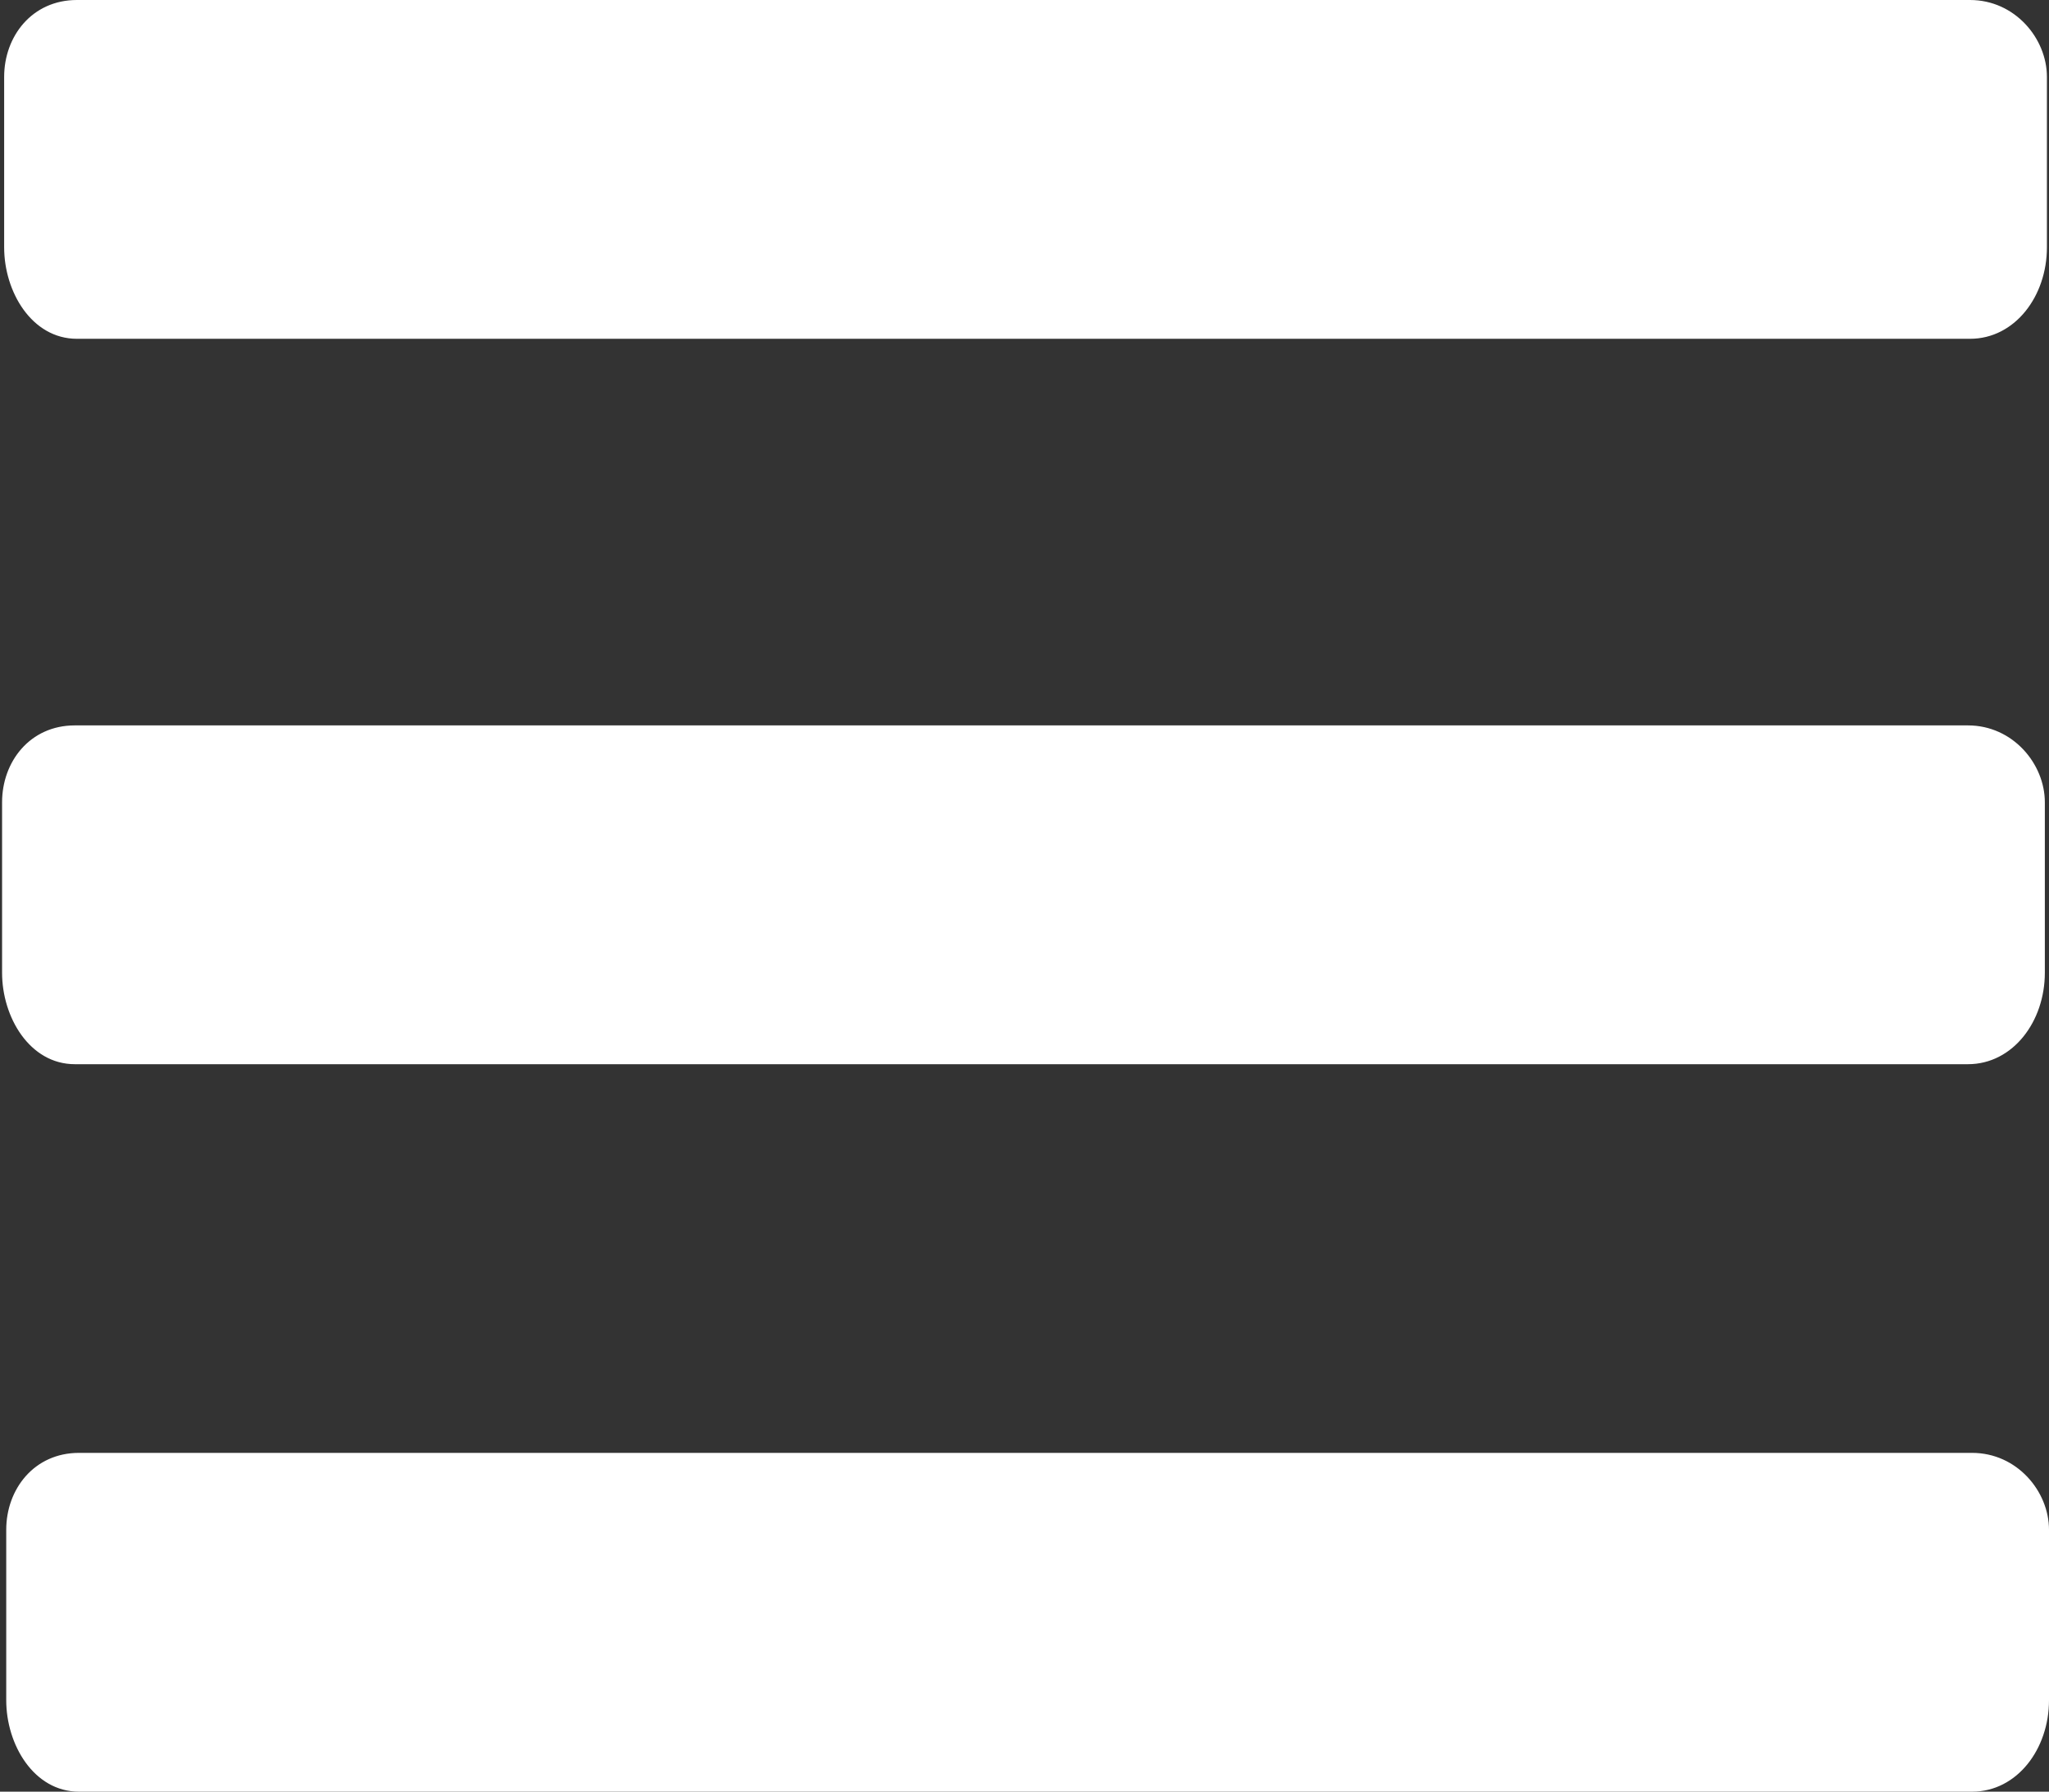
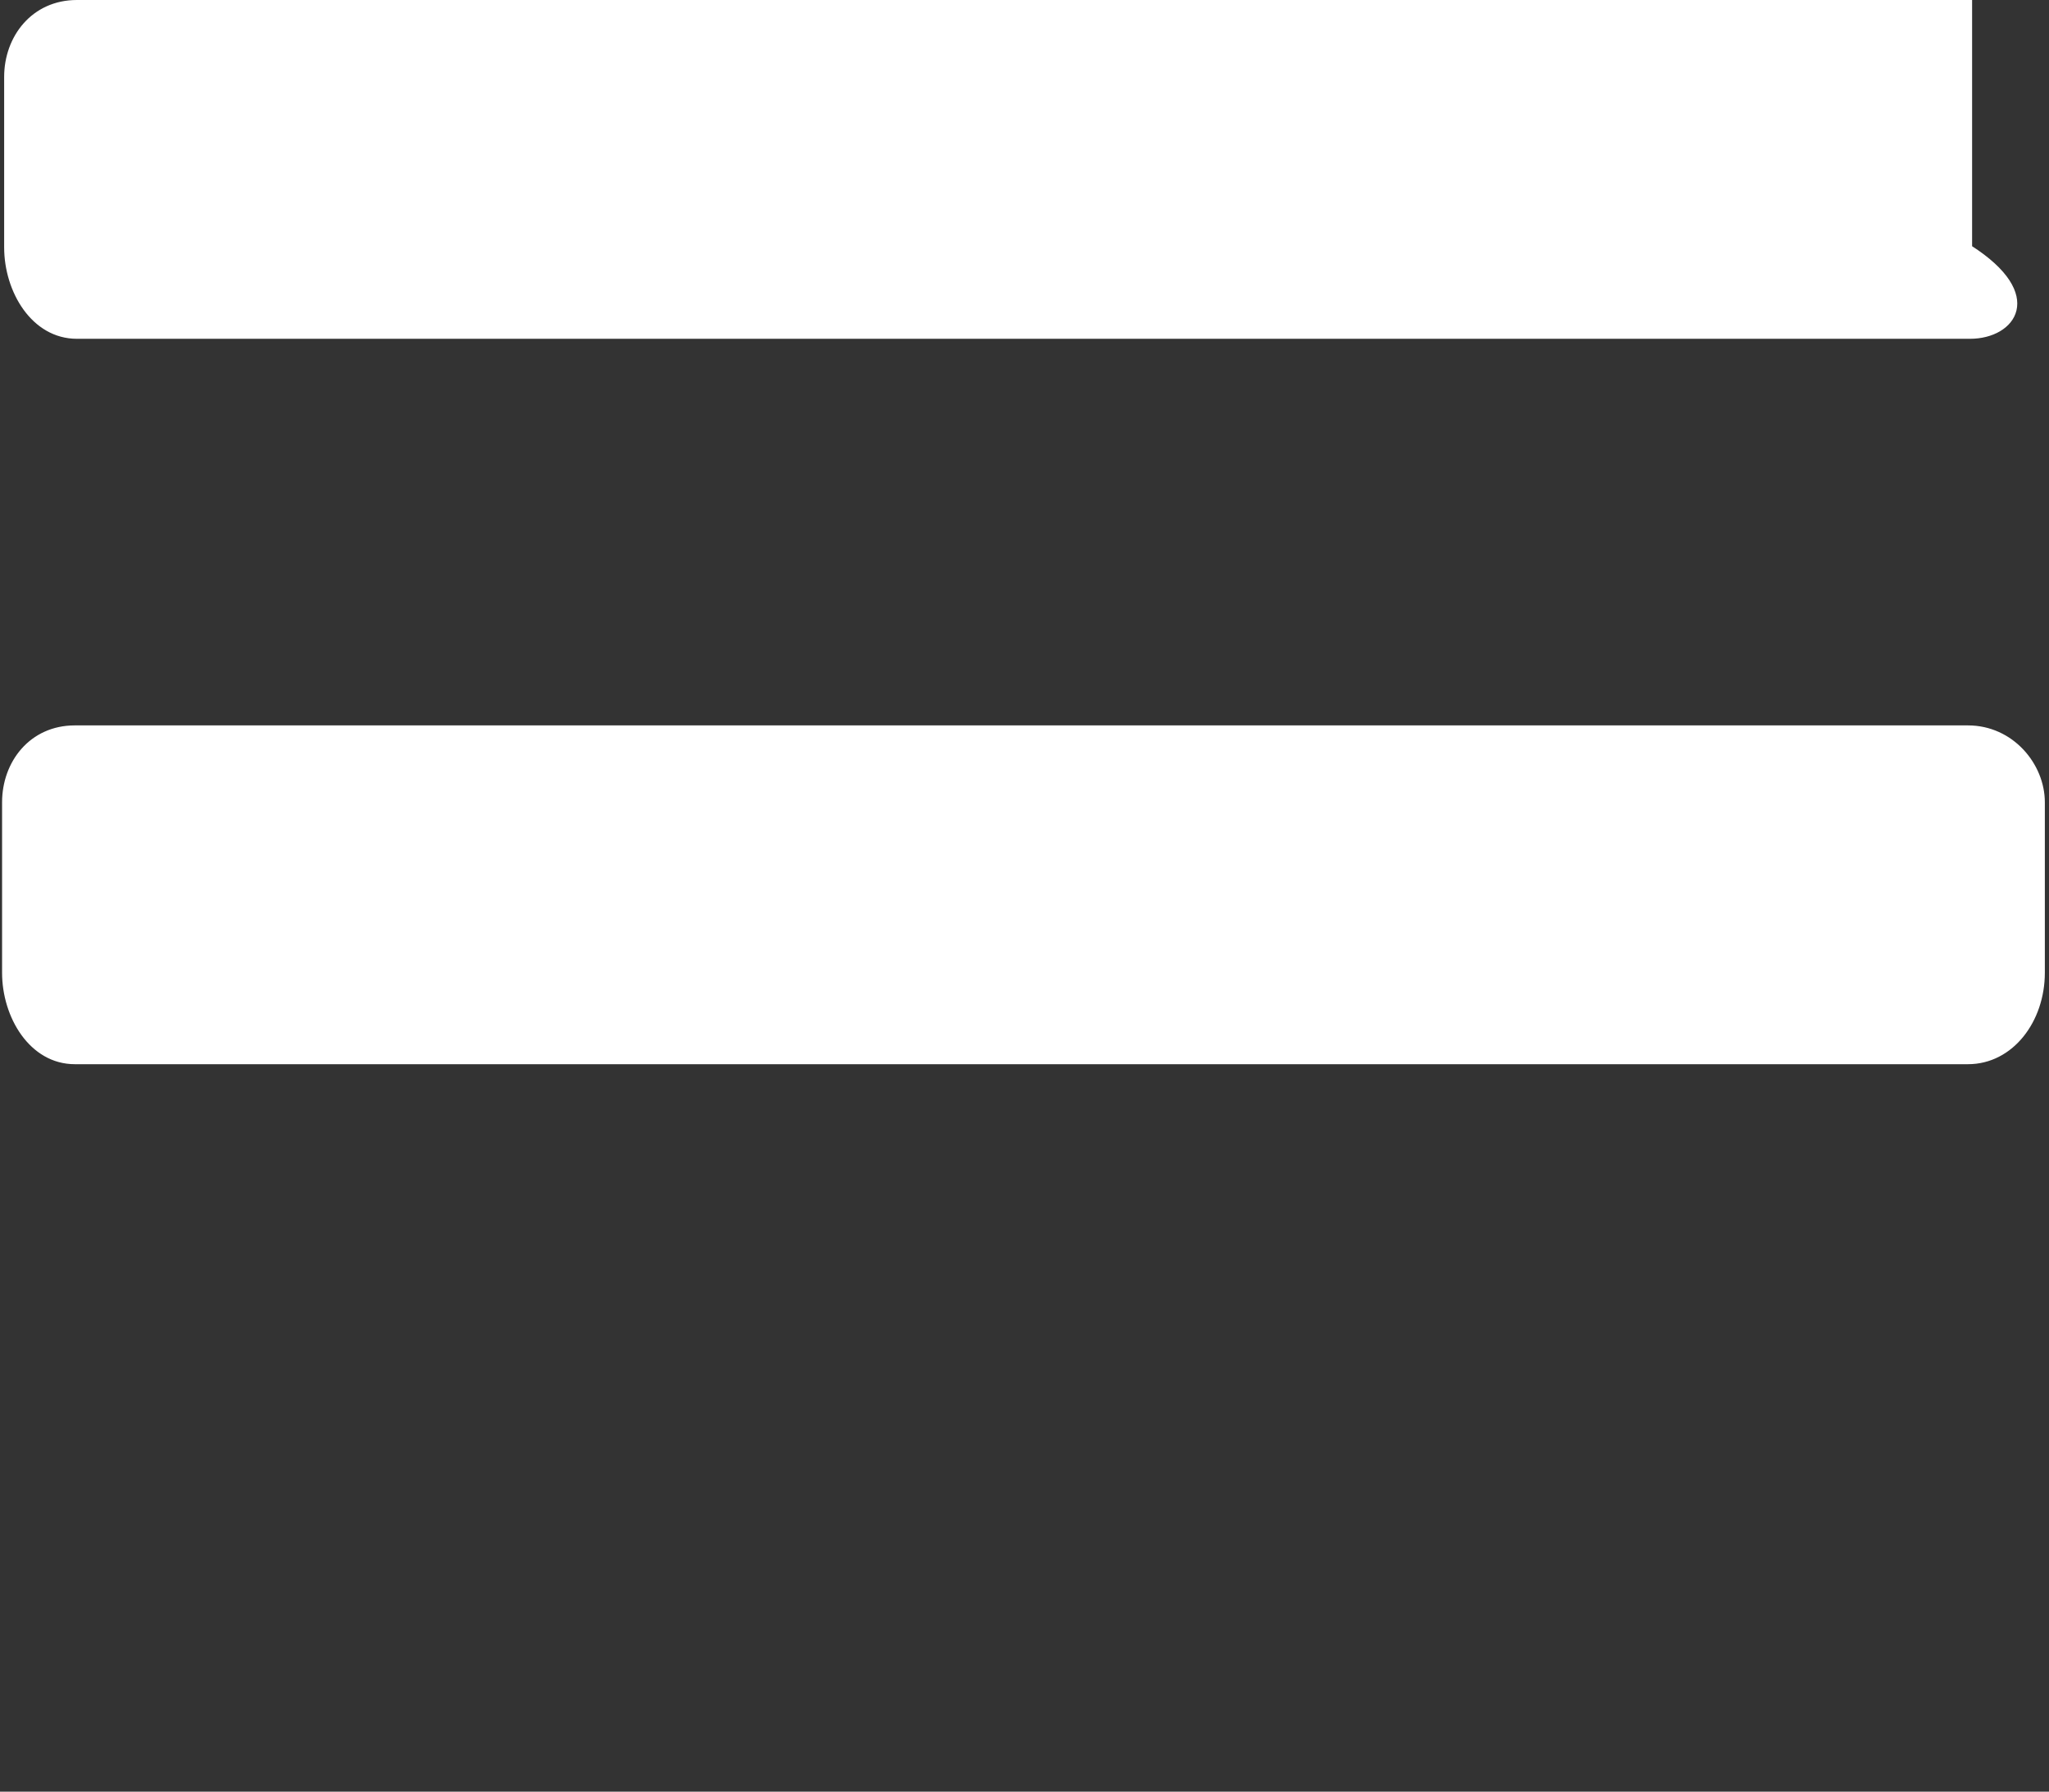
<svg xmlns="http://www.w3.org/2000/svg" width="493" height="431" viewBox="0 0 493 431" fill="none">
  <rect x="0" y="0" width="493" height="431" fill="#333333" stroke="none" />
-   <path d="M1.5 59.5V18.5C1.5 9 8 0.5 18.5 0.5C196.384 0.5 296.116 0.5 474 0.5C484.5 0.5 492 9.5 492 18.5V59.5C492 71 484.5 81 474 81H18.5C8 81 1.5 70 1.5 59.5Z" fill="white" stroke="white" />
+   <path d="M1.5 59.5V18.5C1.5 9 8 0.5 18.5 0.5C196.384 0.5 296.116 0.5 474 0.5V59.5C492 71 484.5 81 474 81H18.5C8 81 1.5 70 1.5 59.5Z" fill="white" stroke="white" />
  <path d="M1 234V193C1 183.5 7.5 175 18 175C195.884 175 295.616 175 473.5 175C484 175 491.5 184 491.5 193V234C491.5 245.5 484 255.5 473.5 255.5H18C7.5 255.5 1 244.5 1 234Z" fill="white" stroke="white" />
-   <path d="M2 409V368C2 358.5 8.5 350 19 350C196.884 350 296.616 350 474.5 350C485 350 492.5 359 492.5 368V409C492.5 420.5 485 430.5 474.5 430.5H19C8.5 430.5 2 419.5 2 409Z" fill="white" stroke="white" />
</svg>